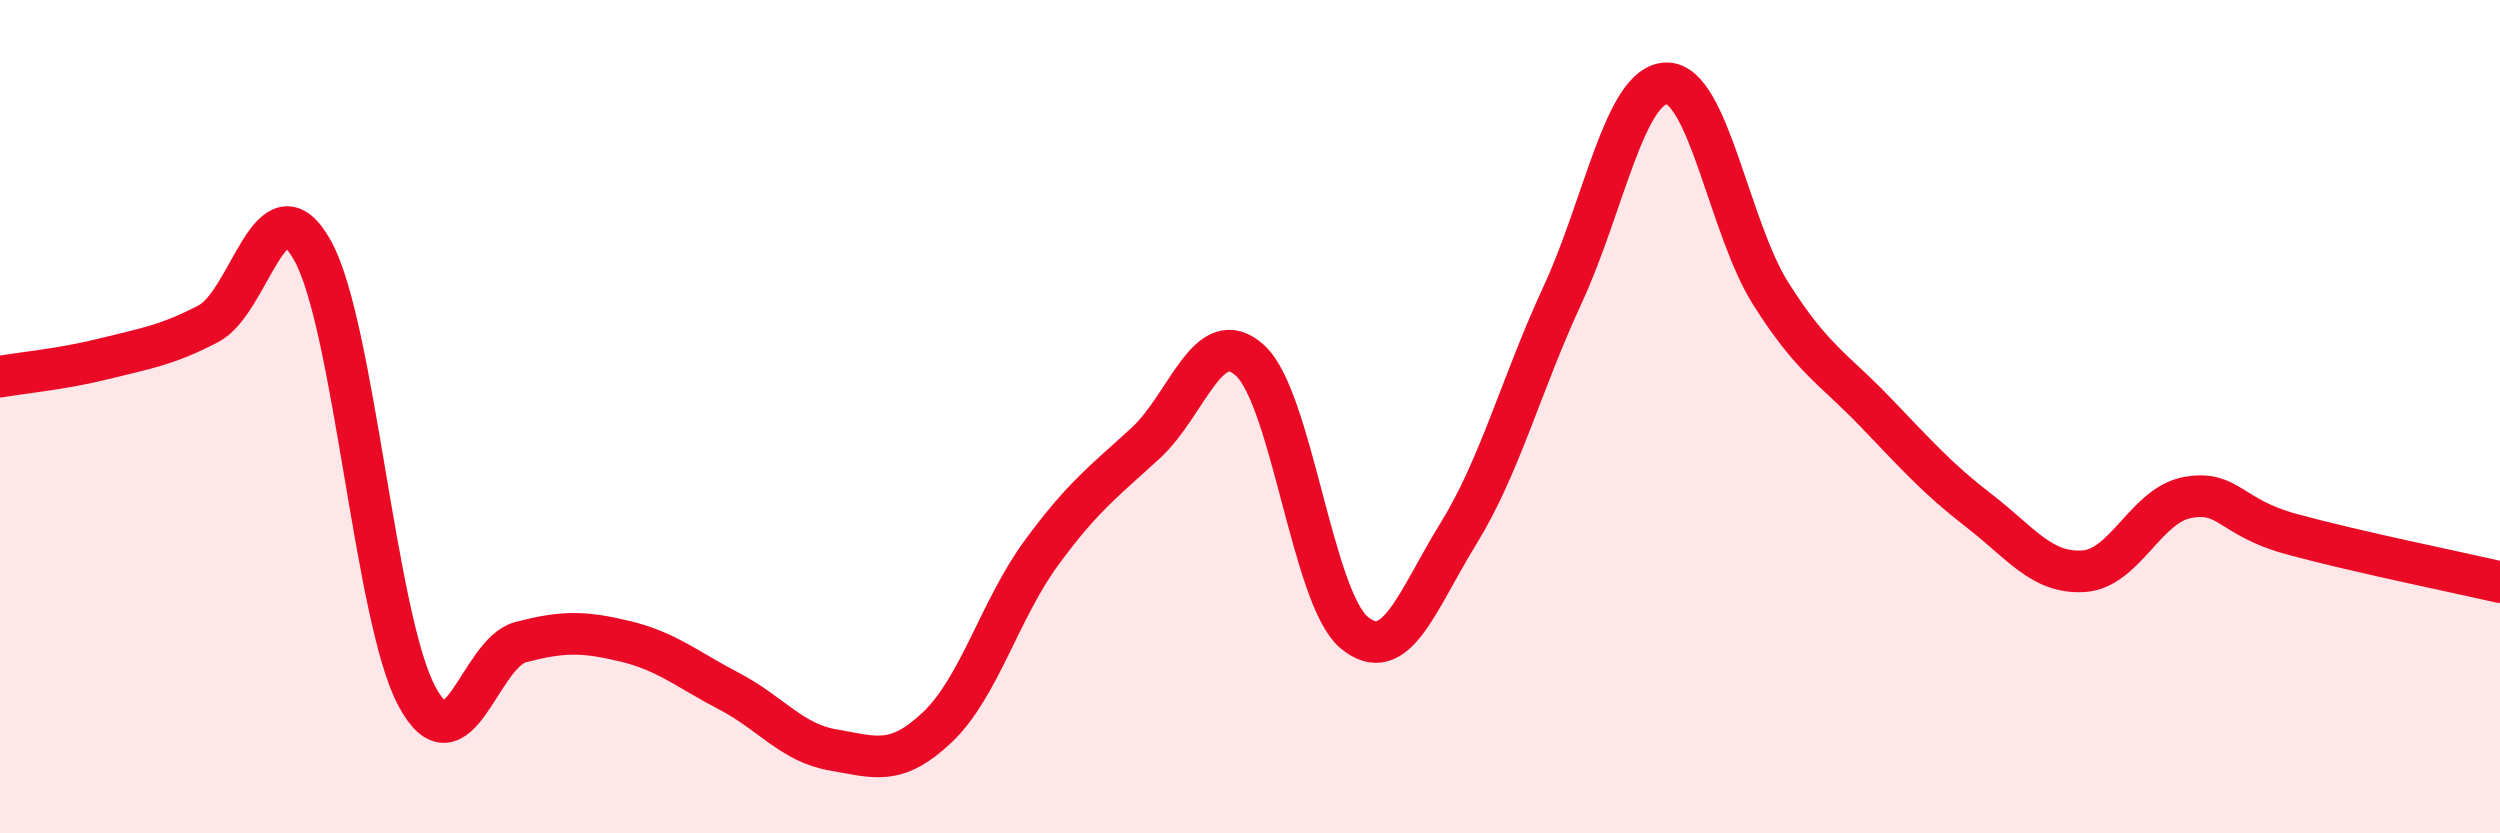
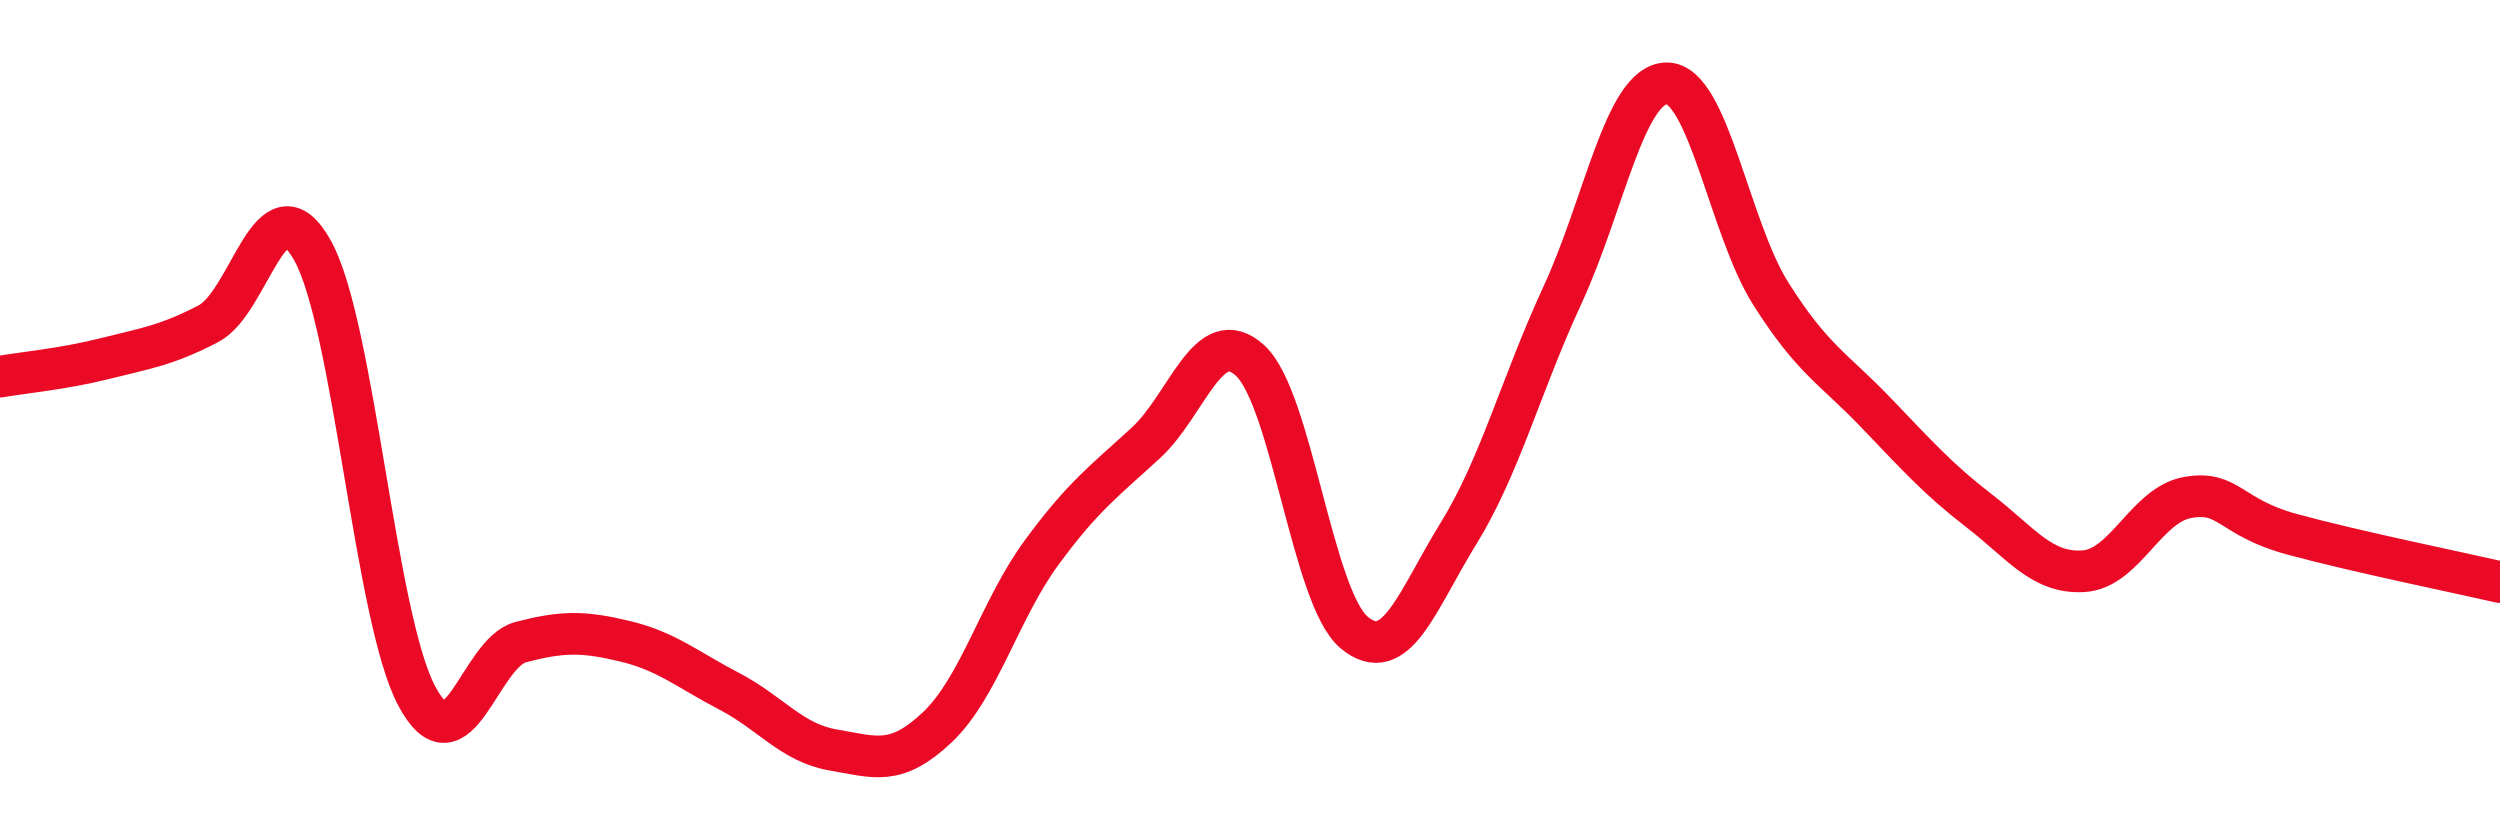
<svg xmlns="http://www.w3.org/2000/svg" width="60" height="20" viewBox="0 0 60 20">
-   <path d="M 0,9.04 C 0.5,8.95 1.5,8.86 2.5,8.61 C 3.5,8.36 4,8.29 5,7.77 C 6,7.25 6.5,4.22 7.5,6.01 C 8.5,7.8 9,14.82 10,16.7 C 11,18.58 11.5,15.67 12.5,15.41 C 13.5,15.15 14,15.15 15,15.39 C 16,15.63 16.5,16.07 17.5,16.59 C 18.5,17.11 19,17.83 20,18 C 21,18.17 21.5,18.4 22.5,17.45 C 23.5,16.5 24,14.62 25,13.26 C 26,11.9 26.5,11.55 27.5,10.63 C 28.5,9.71 29,7.74 30,8.65 C 31,9.56 31.5,14.35 32.5,15.18 C 33.5,16.01 34,14.43 35,12.81 C 36,11.19 36.5,9.24 37.5,7.08 C 38.5,4.92 39,2.01 40,2 C 41,1.99 41.5,5.47 42.5,7.05 C 43.5,8.63 44,8.84 45,9.88 C 46,10.92 46.5,11.49 47.5,12.26 C 48.5,13.03 49,13.77 50,13.71 C 51,13.65 51.5,12.12 52.5,11.94 C 53.5,11.76 53.5,12.41 55,12.82 C 56.5,13.23 59,13.74 60,13.97L60 20L0 20Z" fill="#EB0A25" opacity="0.1" stroke-linecap="round" stroke-linejoin="round" />
  <path d="M 0,9.04 C 0.5,8.95 1.5,8.86 2.5,8.61 C 3.5,8.36 4,8.29 5,7.77 C 6,7.25 6.5,4.22 7.5,6.01 C 8.5,7.8 9,14.82 10,16.7 C 11,18.58 11.5,15.67 12.5,15.41 C 13.5,15.15 14,15.15 15,15.39 C 16,15.63 16.5,16.07 17.5,16.59 C 18.5,17.11 19,17.83 20,18 C 21,18.17 21.5,18.4 22.5,17.45 C 23.5,16.5 24,14.62 25,13.26 C 26,11.9 26.5,11.55 27.5,10.63 C 28.5,9.71 29,7.74 30,8.65 C 31,9.56 31.5,14.35 32.5,15.18 C 33.5,16.01 34,14.43 35,12.81 C 36,11.19 36.5,9.24 37.5,7.08 C 38.5,4.92 39,2.01 40,2 C 41,1.99 41.5,5.47 42.5,7.05 C 43.5,8.63 44,8.84 45,9.88 C 46,10.92 46.5,11.49 47.5,12.26 C 48.5,13.03 49,13.77 50,13.71 C 51,13.65 51.5,12.12 52.5,11.94 C 53.5,11.76 53.5,12.41 55,12.82 C 56.5,13.23 59,13.74 60,13.97" stroke="#EB0A25" stroke-width="1" fill="none" stroke-linecap="round" stroke-linejoin="round" />
</svg>